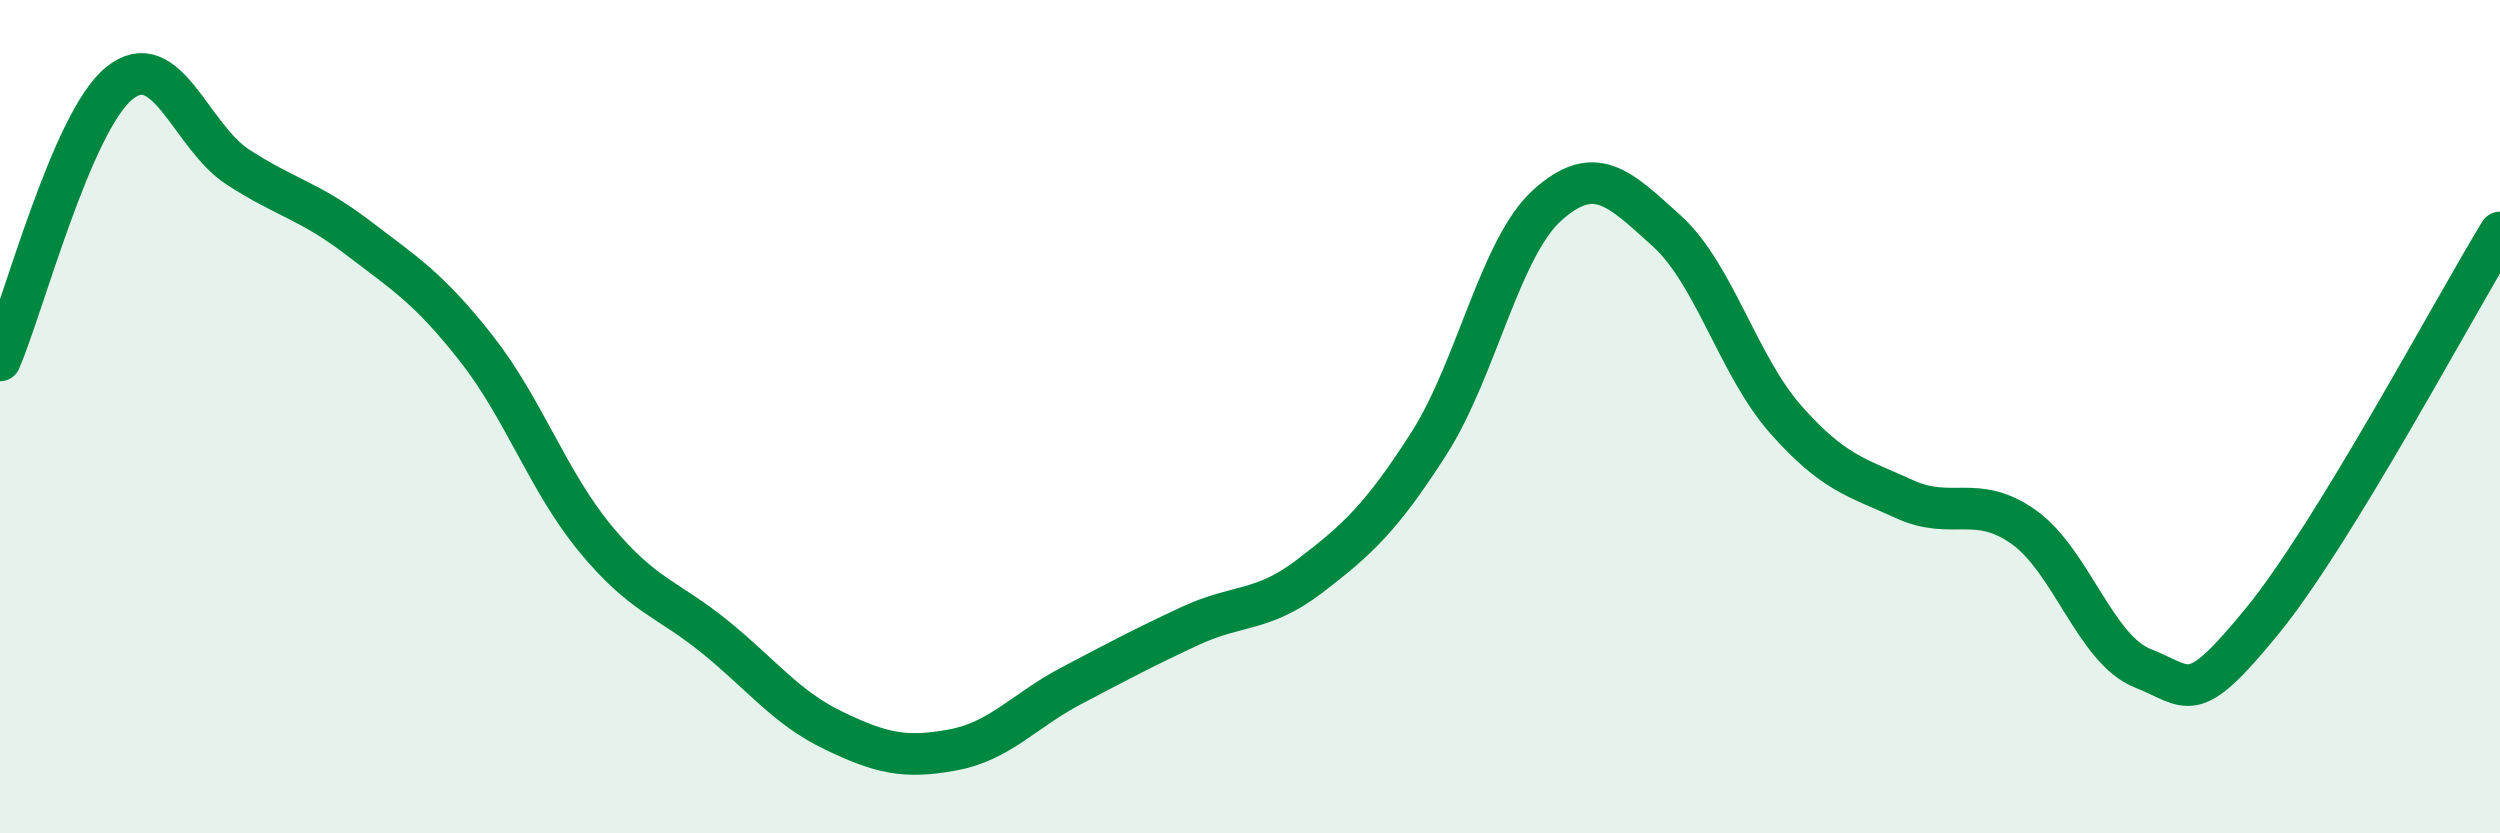
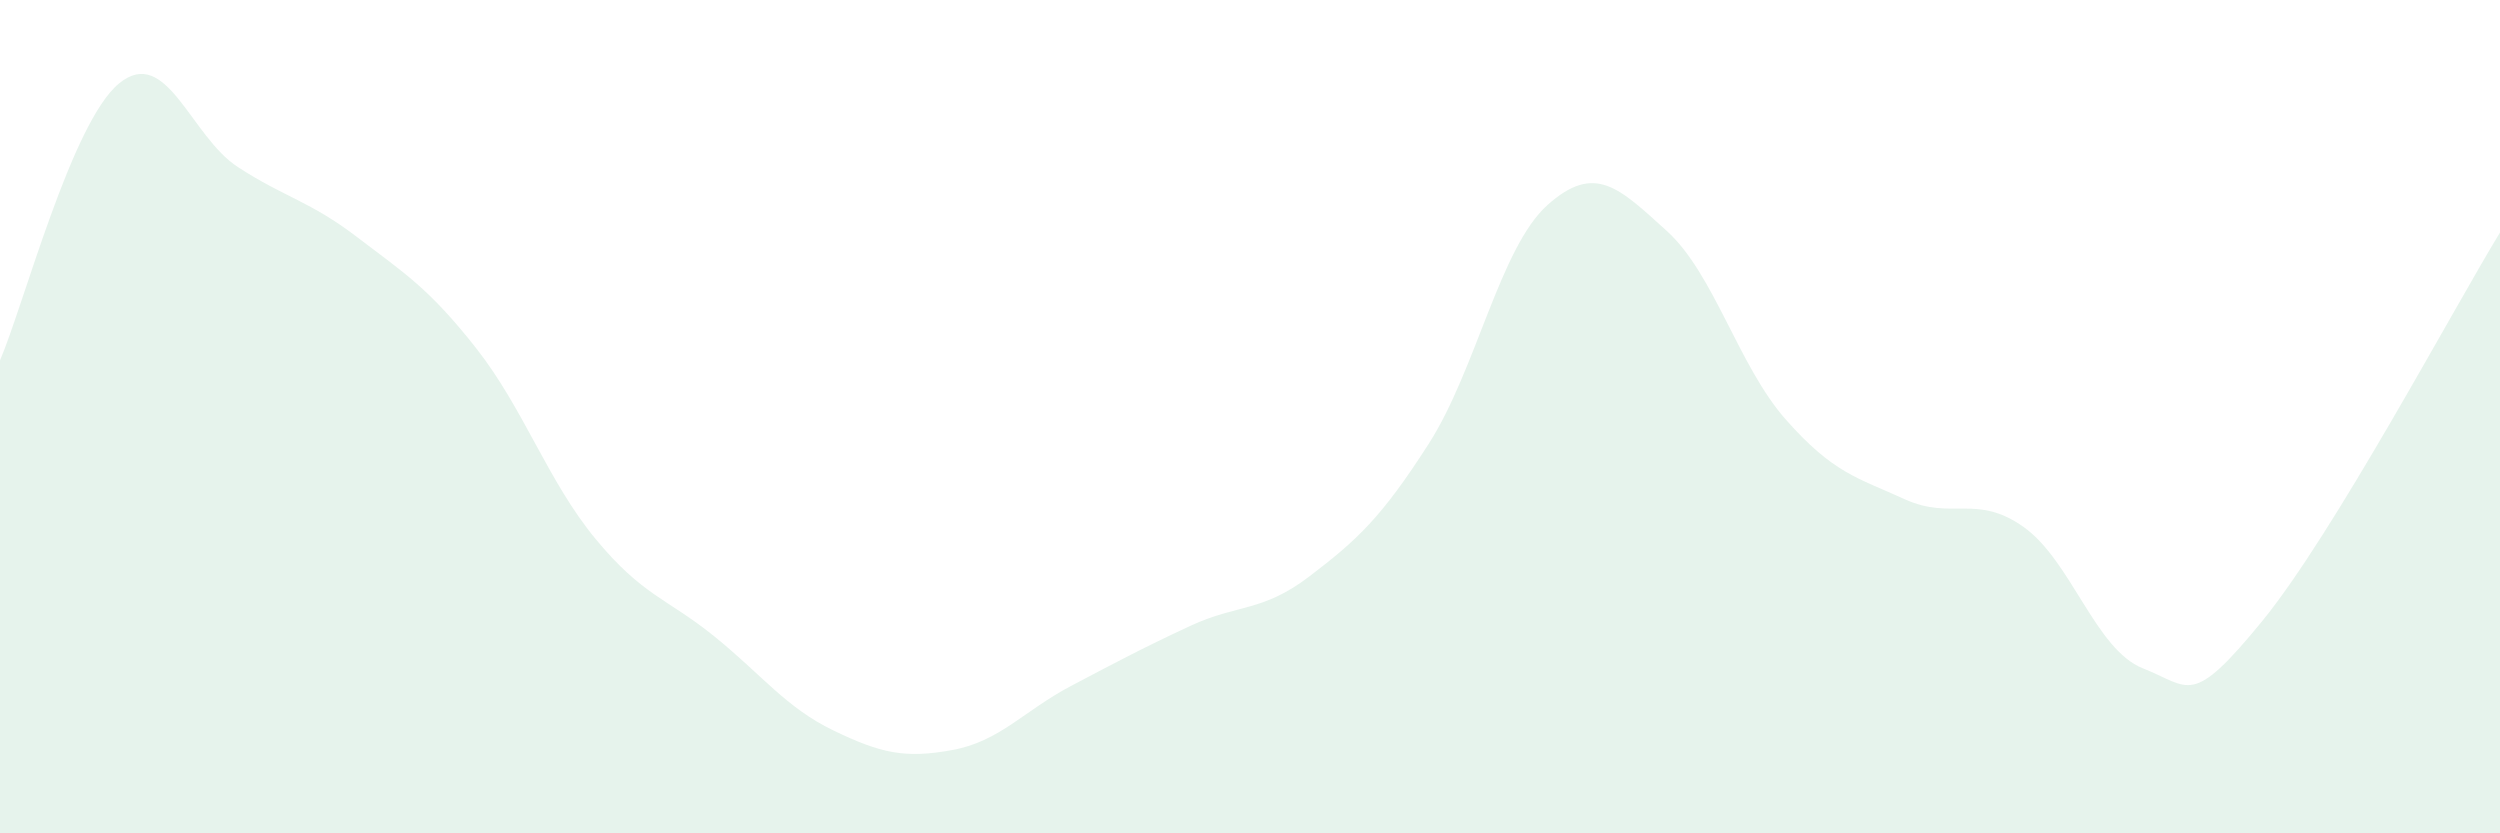
<svg xmlns="http://www.w3.org/2000/svg" width="60" height="20" viewBox="0 0 60 20">
  <path d="M 0,8.65 C 0.57,7.32 1.72,2.93 2.86,2 C 4,1.07 4.57,3.27 5.71,4.01 C 6.85,4.75 7.43,4.82 8.57,5.69 C 9.71,6.56 10.29,6.91 11.43,8.36 C 12.57,9.81 13.15,11.55 14.29,12.93 C 15.43,14.31 16,14.35 17.14,15.27 C 18.28,16.19 18.86,16.98 20,17.53 C 21.14,18.08 21.72,18.21 22.86,18 C 24,17.79 24.57,17.06 25.71,16.46 C 26.85,15.86 27.43,15.55 28.57,15.02 C 29.71,14.49 30.29,14.7 31.43,13.83 C 32.57,12.96 33.15,12.43 34.29,10.65 C 35.43,8.87 36,5.94 37.14,4.92 C 38.28,3.9 38.86,4.51 40,5.54 C 41.14,6.57 41.72,8.78 42.86,10.07 C 44,11.36 44.57,11.46 45.71,11.98 C 46.85,12.5 47.43,11.84 48.57,12.65 C 49.71,13.46 50.29,15.59 51.43,16.04 C 52.57,16.49 52.58,17 54.29,14.91 C 56,12.82 58.86,7.45 60,5.58L60 20L0 20Z" fill="#008740" opacity="0.1" stroke-linecap="round" stroke-linejoin="round" />
-   <path d="M 0,8.65 C 0.57,7.32 1.72,2.93 2.86,2 C 4,1.07 4.57,3.27 5.71,4.01 C 6.85,4.75 7.43,4.82 8.57,5.69 C 9.71,6.56 10.29,6.91 11.43,8.36 C 12.57,9.81 13.15,11.55 14.29,12.93 C 15.43,14.31 16,14.35 17.14,15.27 C 18.28,16.19 18.86,16.98 20,17.53 C 21.14,18.08 21.72,18.21 22.86,18 C 24,17.79 24.57,17.06 25.71,16.46 C 26.85,15.86 27.43,15.55 28.57,15.02 C 29.71,14.49 30.29,14.7 31.43,13.83 C 32.57,12.96 33.15,12.43 34.29,10.65 C 35.43,8.87 36,5.94 37.14,4.92 C 38.28,3.9 38.86,4.51 40,5.54 C 41.14,6.57 41.72,8.78 42.86,10.07 C 44,11.36 44.57,11.46 45.71,11.98 C 46.85,12.5 47.43,11.84 48.57,12.65 C 49.71,13.46 50.29,15.59 51.43,16.04 C 52.57,16.49 52.58,17 54.29,14.91 C 56,12.82 58.86,7.45 60,5.58" stroke="#008740" stroke-width="1" fill="none" stroke-linecap="round" stroke-linejoin="round" />
</svg>